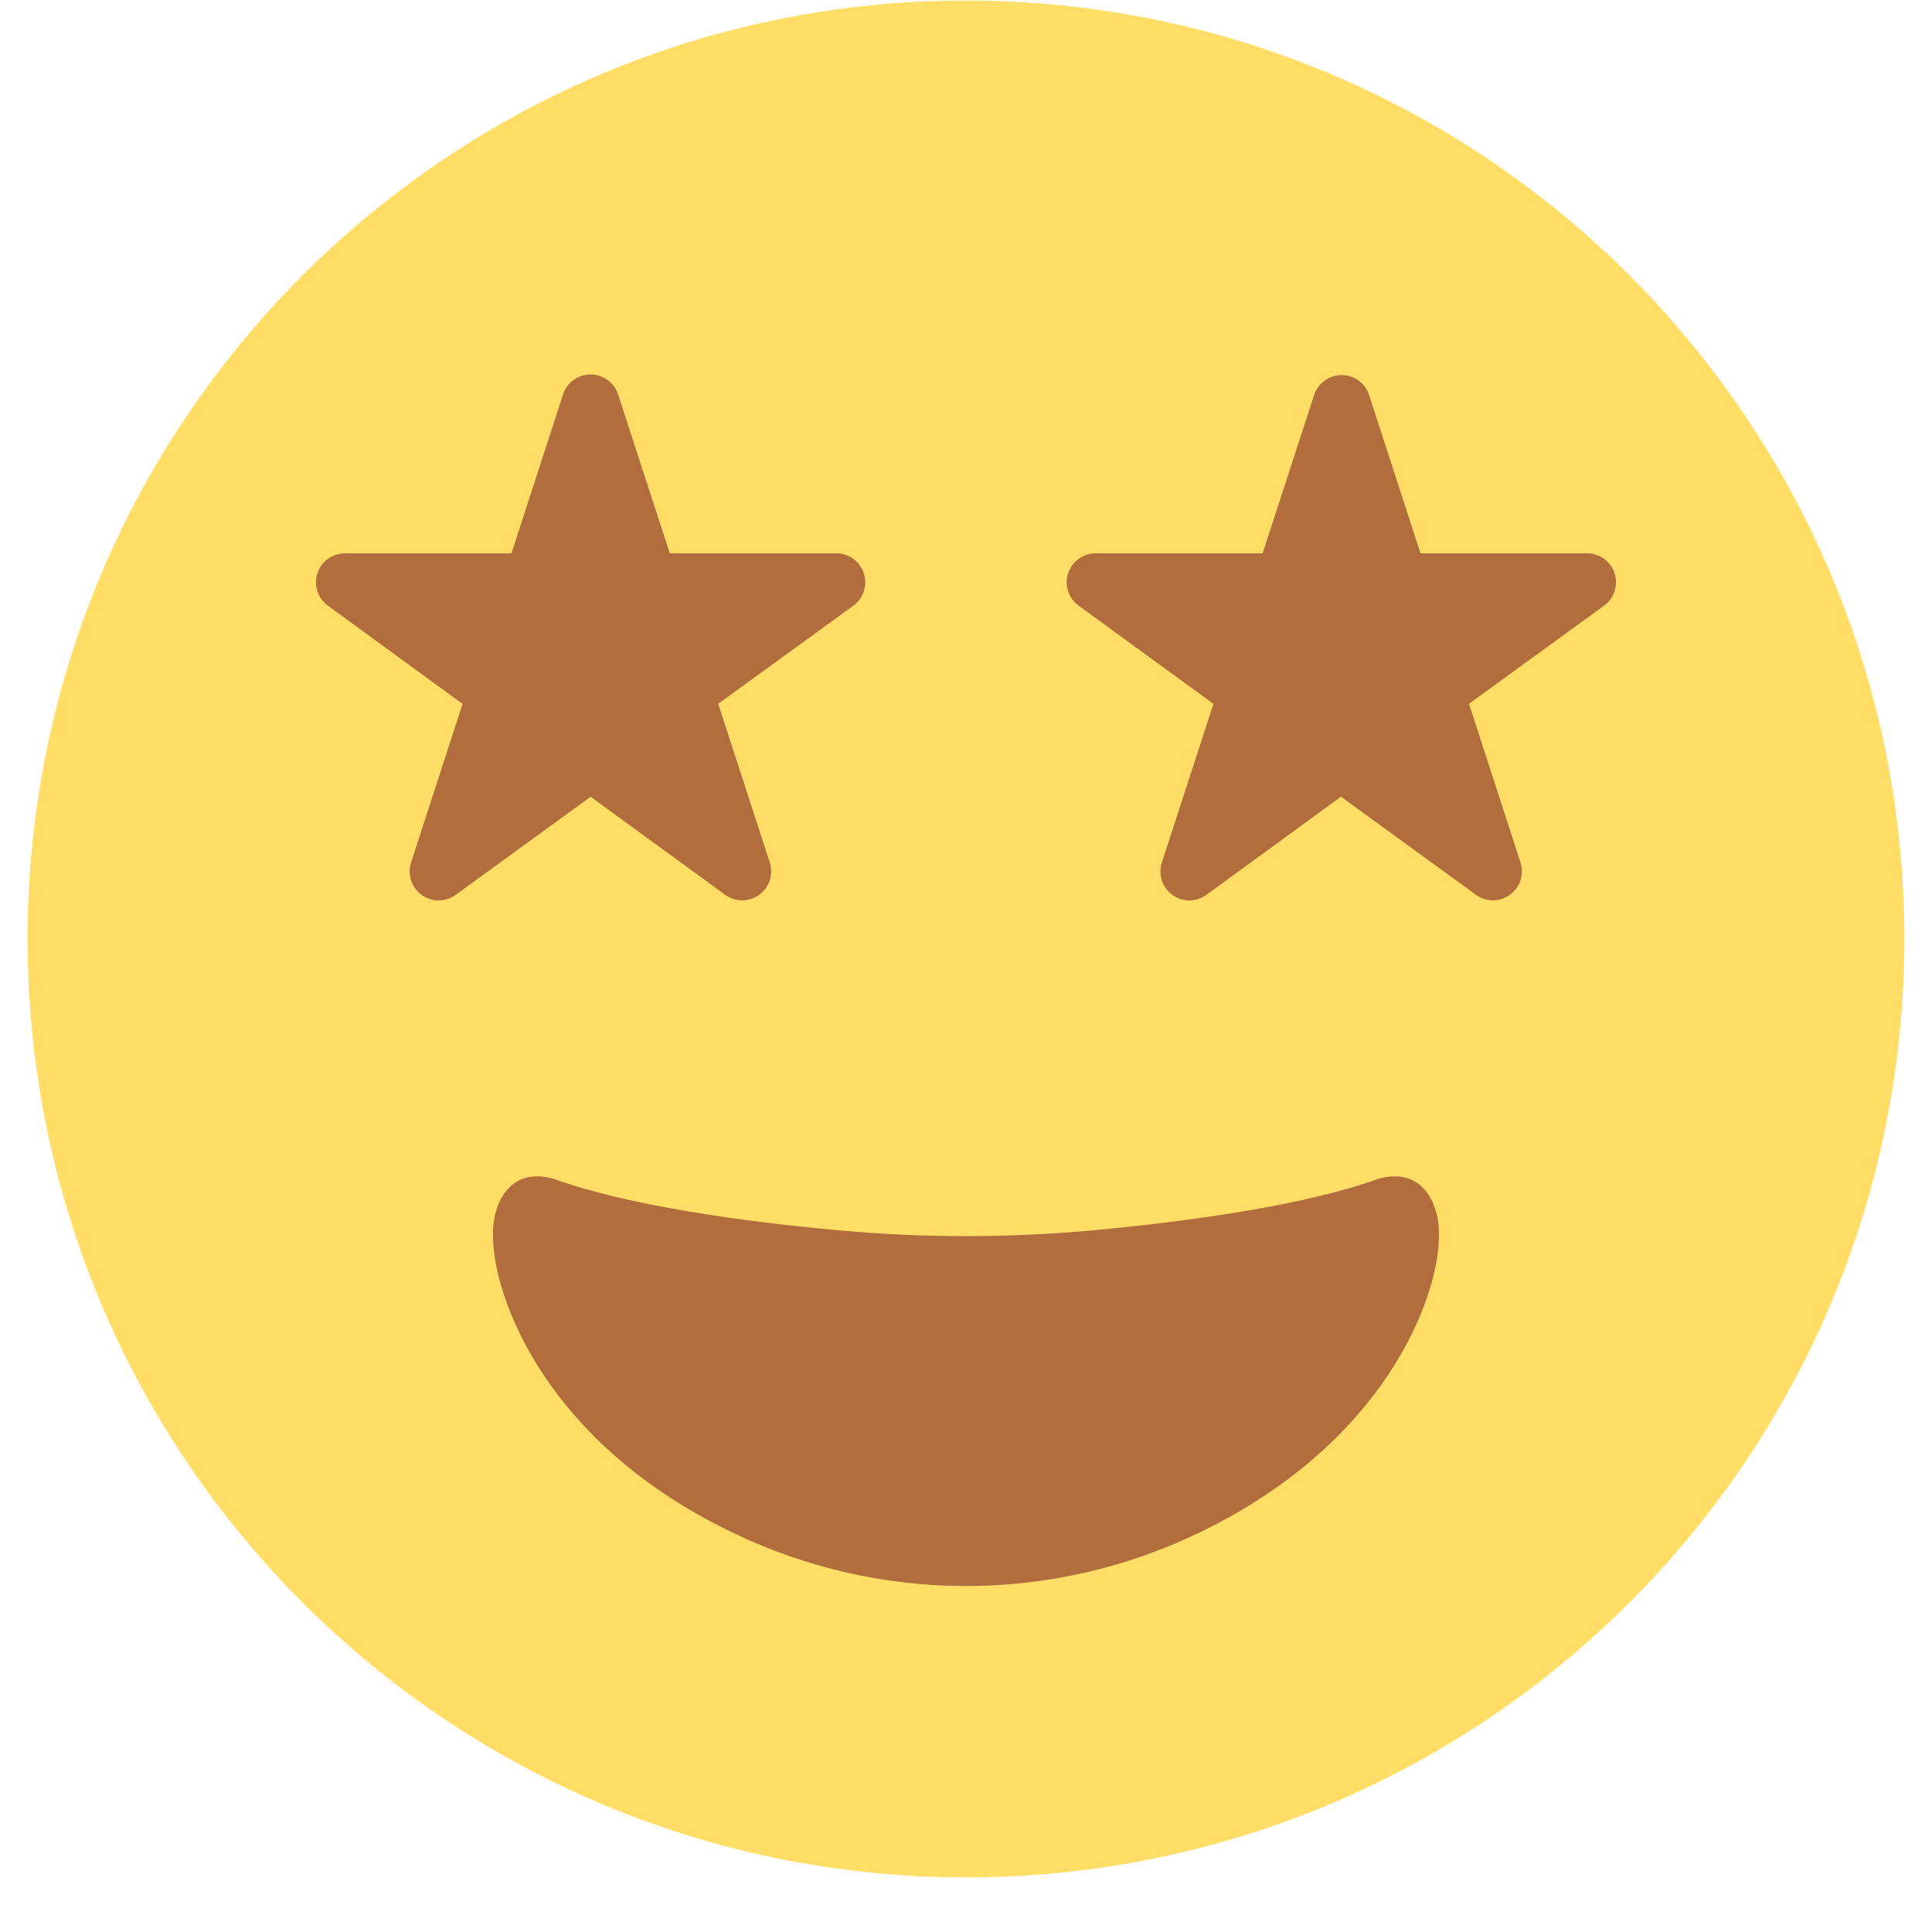
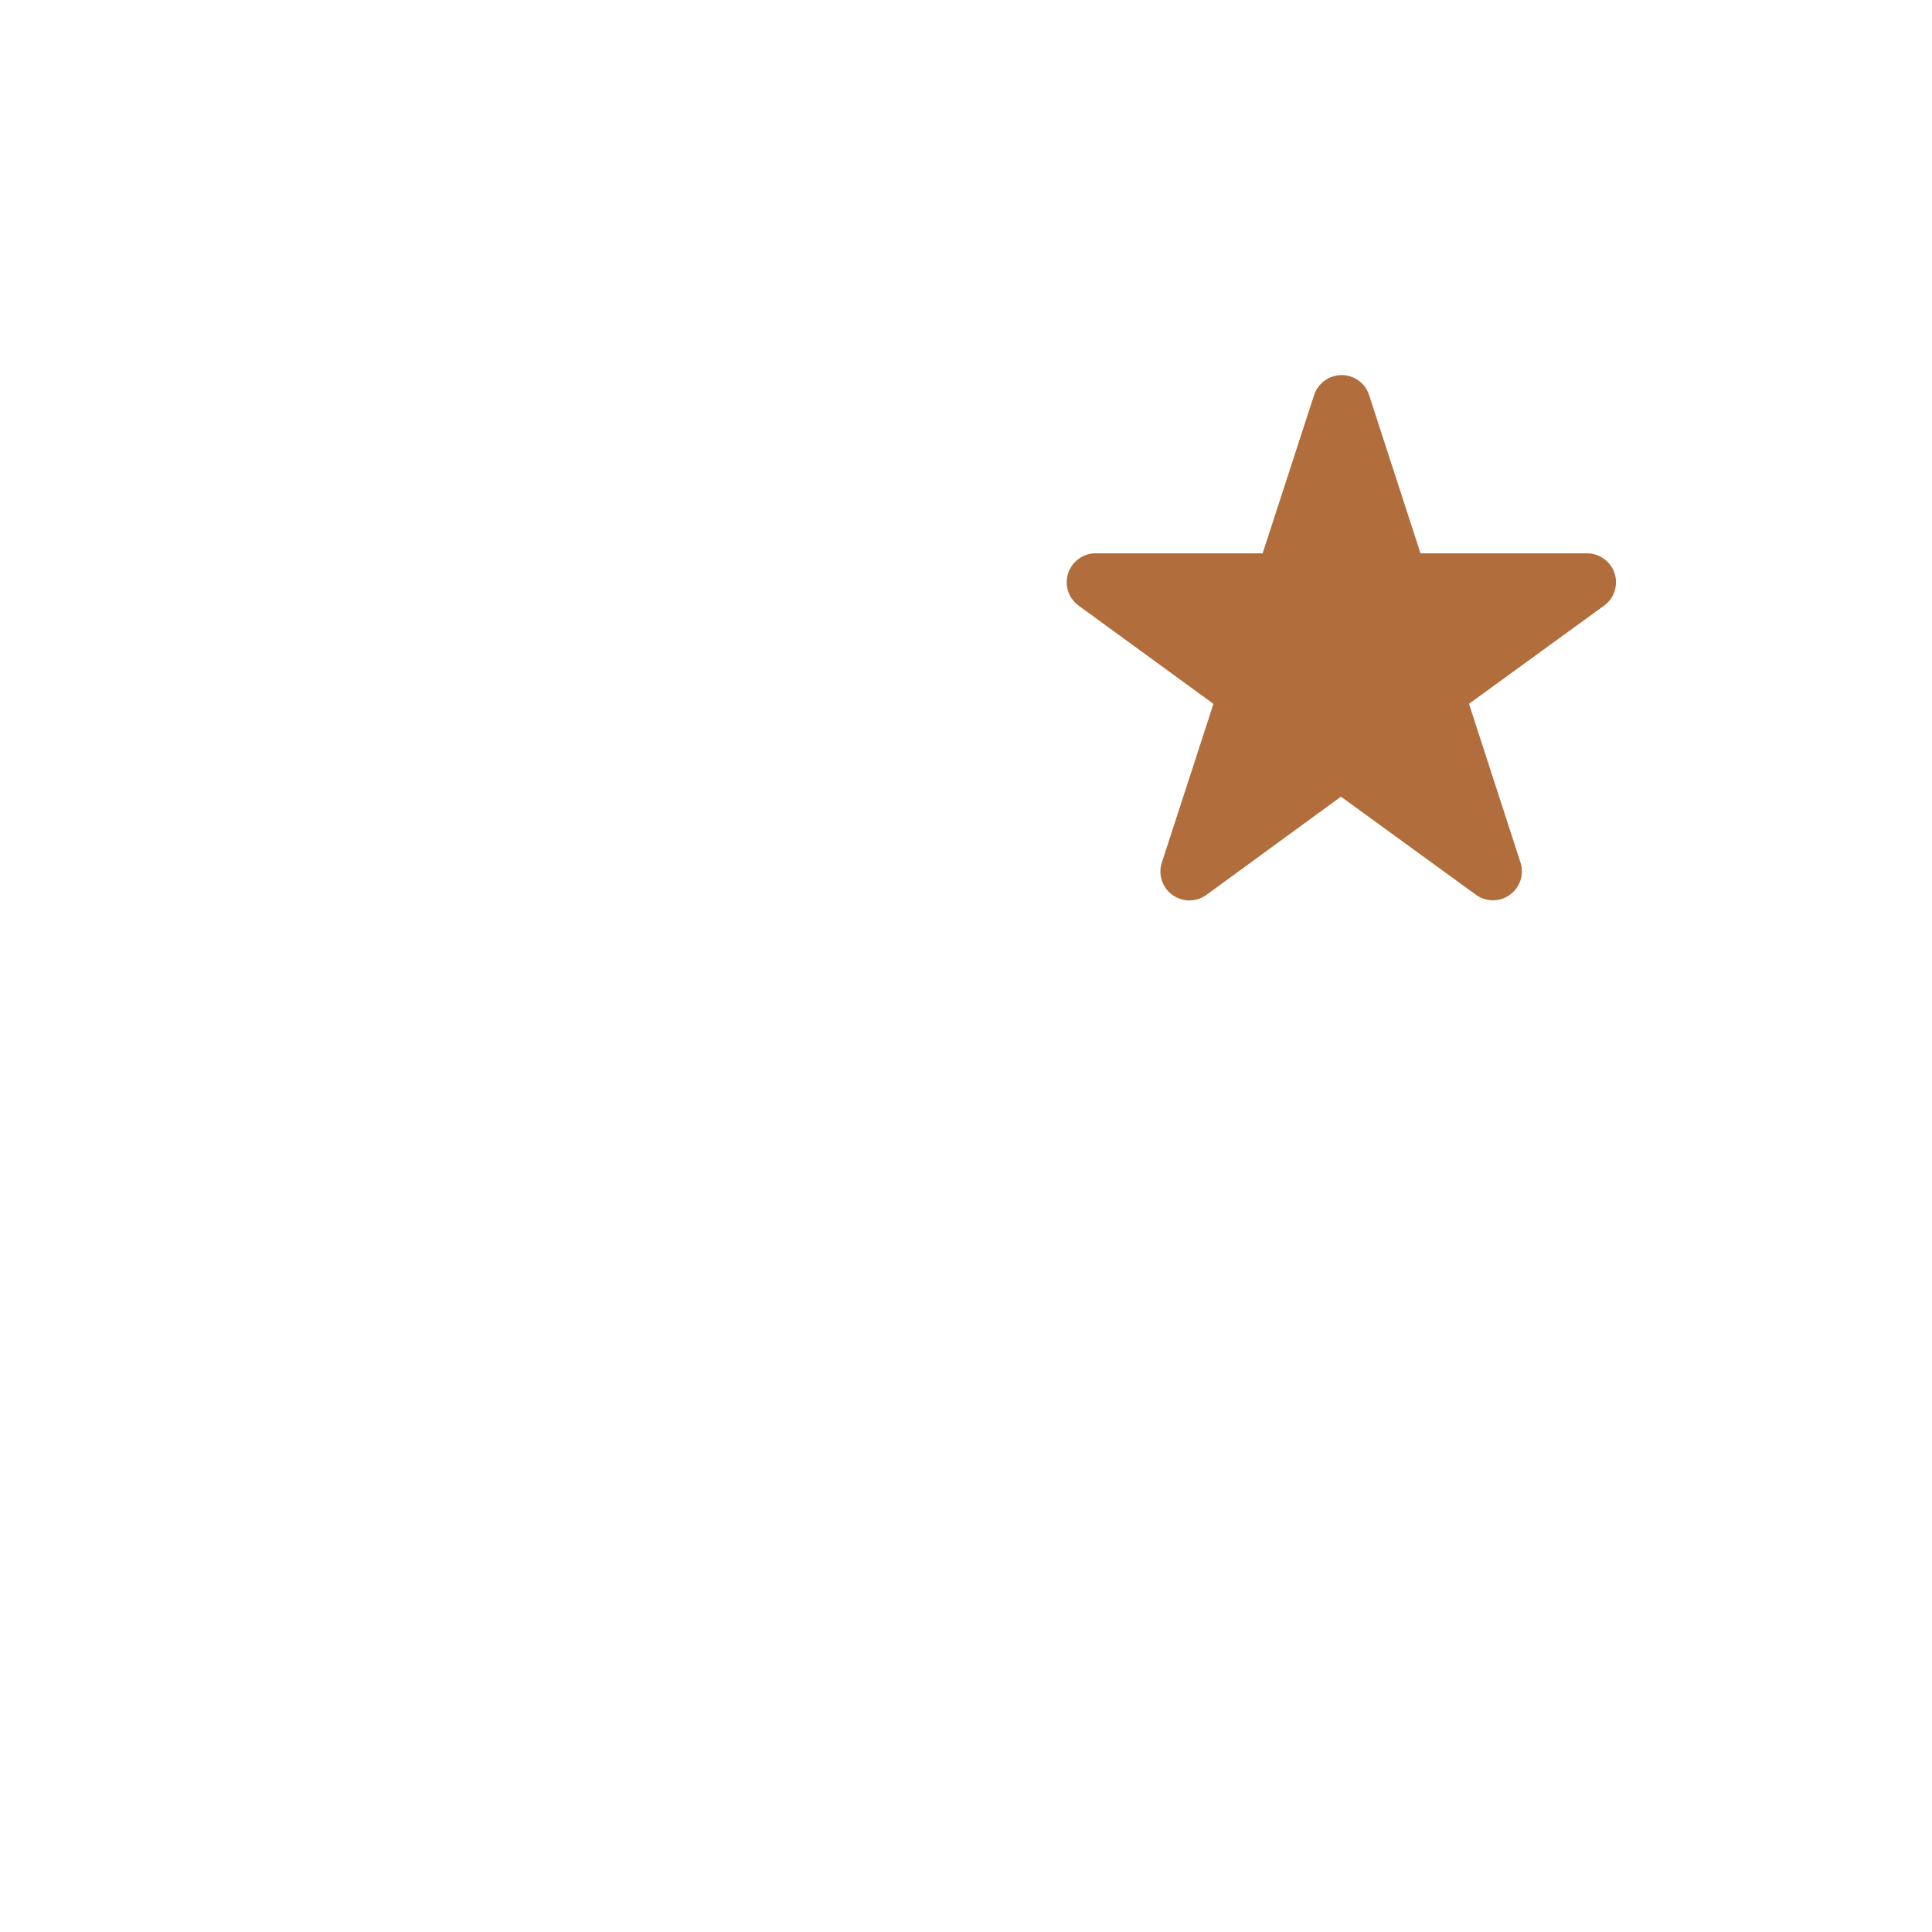
<svg xmlns="http://www.w3.org/2000/svg" width="28" height="28" viewBox="0 0 28 28" fill="none">
  <g clip-path="url(#clip0_13_760)">
-     <path d="M14 27.208C21.511 27.208 27.6 21.119 27.6 13.608C27.6 6.097 21.511 0.008 14 0.008C6.489 0.008 0.4 6.097 0.4 13.608C0.4 21.119 6.489 27.208 14 27.208Z" fill="#FFDD67" />
-     <path d="M20.852 17.96C20.835 18.821 20.075 20.913 17.385 22.21C16.329 22.72 15.172 22.986 13.999 22.986C12.827 22.986 11.67 22.72 10.614 22.21C7.919 20.918 7.164 18.821 7.147 17.96C7.116 17.477 7.364 16.899 8.023 17.084C9.099 17.475 10.787 17.705 12.095 17.825C13.362 17.945 14.637 17.945 15.903 17.825C17.212 17.701 18.9 17.475 19.976 17.084C20.635 16.899 20.883 17.477 20.852 17.96Z" fill="#B26D3C" />
-     <path d="M8.958 5.716L9.707 8.019H12.127C12.215 8.02 12.3 8.049 12.371 8.102C12.441 8.154 12.494 8.228 12.52 8.312C12.547 8.395 12.546 8.486 12.519 8.569C12.492 8.653 12.439 8.726 12.368 8.778L10.409 10.2L11.157 12.503C11.183 12.587 11.182 12.677 11.155 12.761C11.127 12.844 11.074 12.917 11.002 12.969C10.931 13.02 10.845 13.048 10.757 13.048C10.669 13.048 10.584 13.021 10.512 12.97L8.56 11.547L6.601 12.971C6.53 13.022 6.444 13.05 6.356 13.05C6.268 13.049 6.182 13.022 6.111 12.97C6.04 12.918 5.986 12.846 5.959 12.762C5.931 12.679 5.93 12.589 5.956 12.505L6.704 10.201L4.752 8.778C4.68 8.725 4.627 8.652 4.6 8.568C4.573 8.484 4.573 8.394 4.6 8.309C4.627 8.225 4.68 8.152 4.752 8.1C4.823 8.048 4.909 8.02 4.997 8.019H7.413L8.16 5.716C8.188 5.632 8.241 5.559 8.313 5.507C8.384 5.455 8.471 5.427 8.559 5.427C8.647 5.427 8.734 5.455 8.805 5.507C8.877 5.559 8.93 5.632 8.958 5.716Z" fill="#B26D3C" />
    <path d="M19.839 5.716L20.587 8.019H23.009C23.096 8.021 23.181 8.05 23.252 8.103C23.322 8.155 23.374 8.229 23.401 8.312C23.427 8.396 23.427 8.486 23.399 8.569C23.372 8.653 23.319 8.726 23.248 8.777L21.29 10.2L22.037 12.503C22.063 12.587 22.063 12.677 22.035 12.761C22.007 12.844 21.954 12.917 21.882 12.968C21.811 13.02 21.725 13.048 21.637 13.048C21.549 13.048 21.464 13.021 21.392 12.969L19.434 11.546L17.482 12.971C17.41 13.022 17.324 13.05 17.236 13.05C17.148 13.049 17.062 13.021 16.991 12.97C16.92 12.918 16.867 12.846 16.839 12.762C16.811 12.679 16.81 12.589 16.837 12.505L17.586 10.201L15.632 8.777C15.56 8.725 15.507 8.652 15.48 8.568C15.453 8.483 15.453 8.393 15.48 8.309C15.508 8.225 15.561 8.151 15.633 8.099C15.704 8.047 15.79 8.019 15.879 8.019H18.299L19.048 5.716C19.077 5.634 19.131 5.563 19.202 5.513C19.272 5.463 19.357 5.436 19.444 5.436C19.53 5.436 19.615 5.463 19.686 5.513C19.757 5.563 19.81 5.634 19.839 5.716Z" fill="#B26D3C" />
  </g>
  <defs>
    <clipPath id="clip0_13_760">
      <rect width="27.2" height="27.2" fill="white" transform="translate(0.4 0.008)" />
    </clipPath>
  </defs>
</svg>